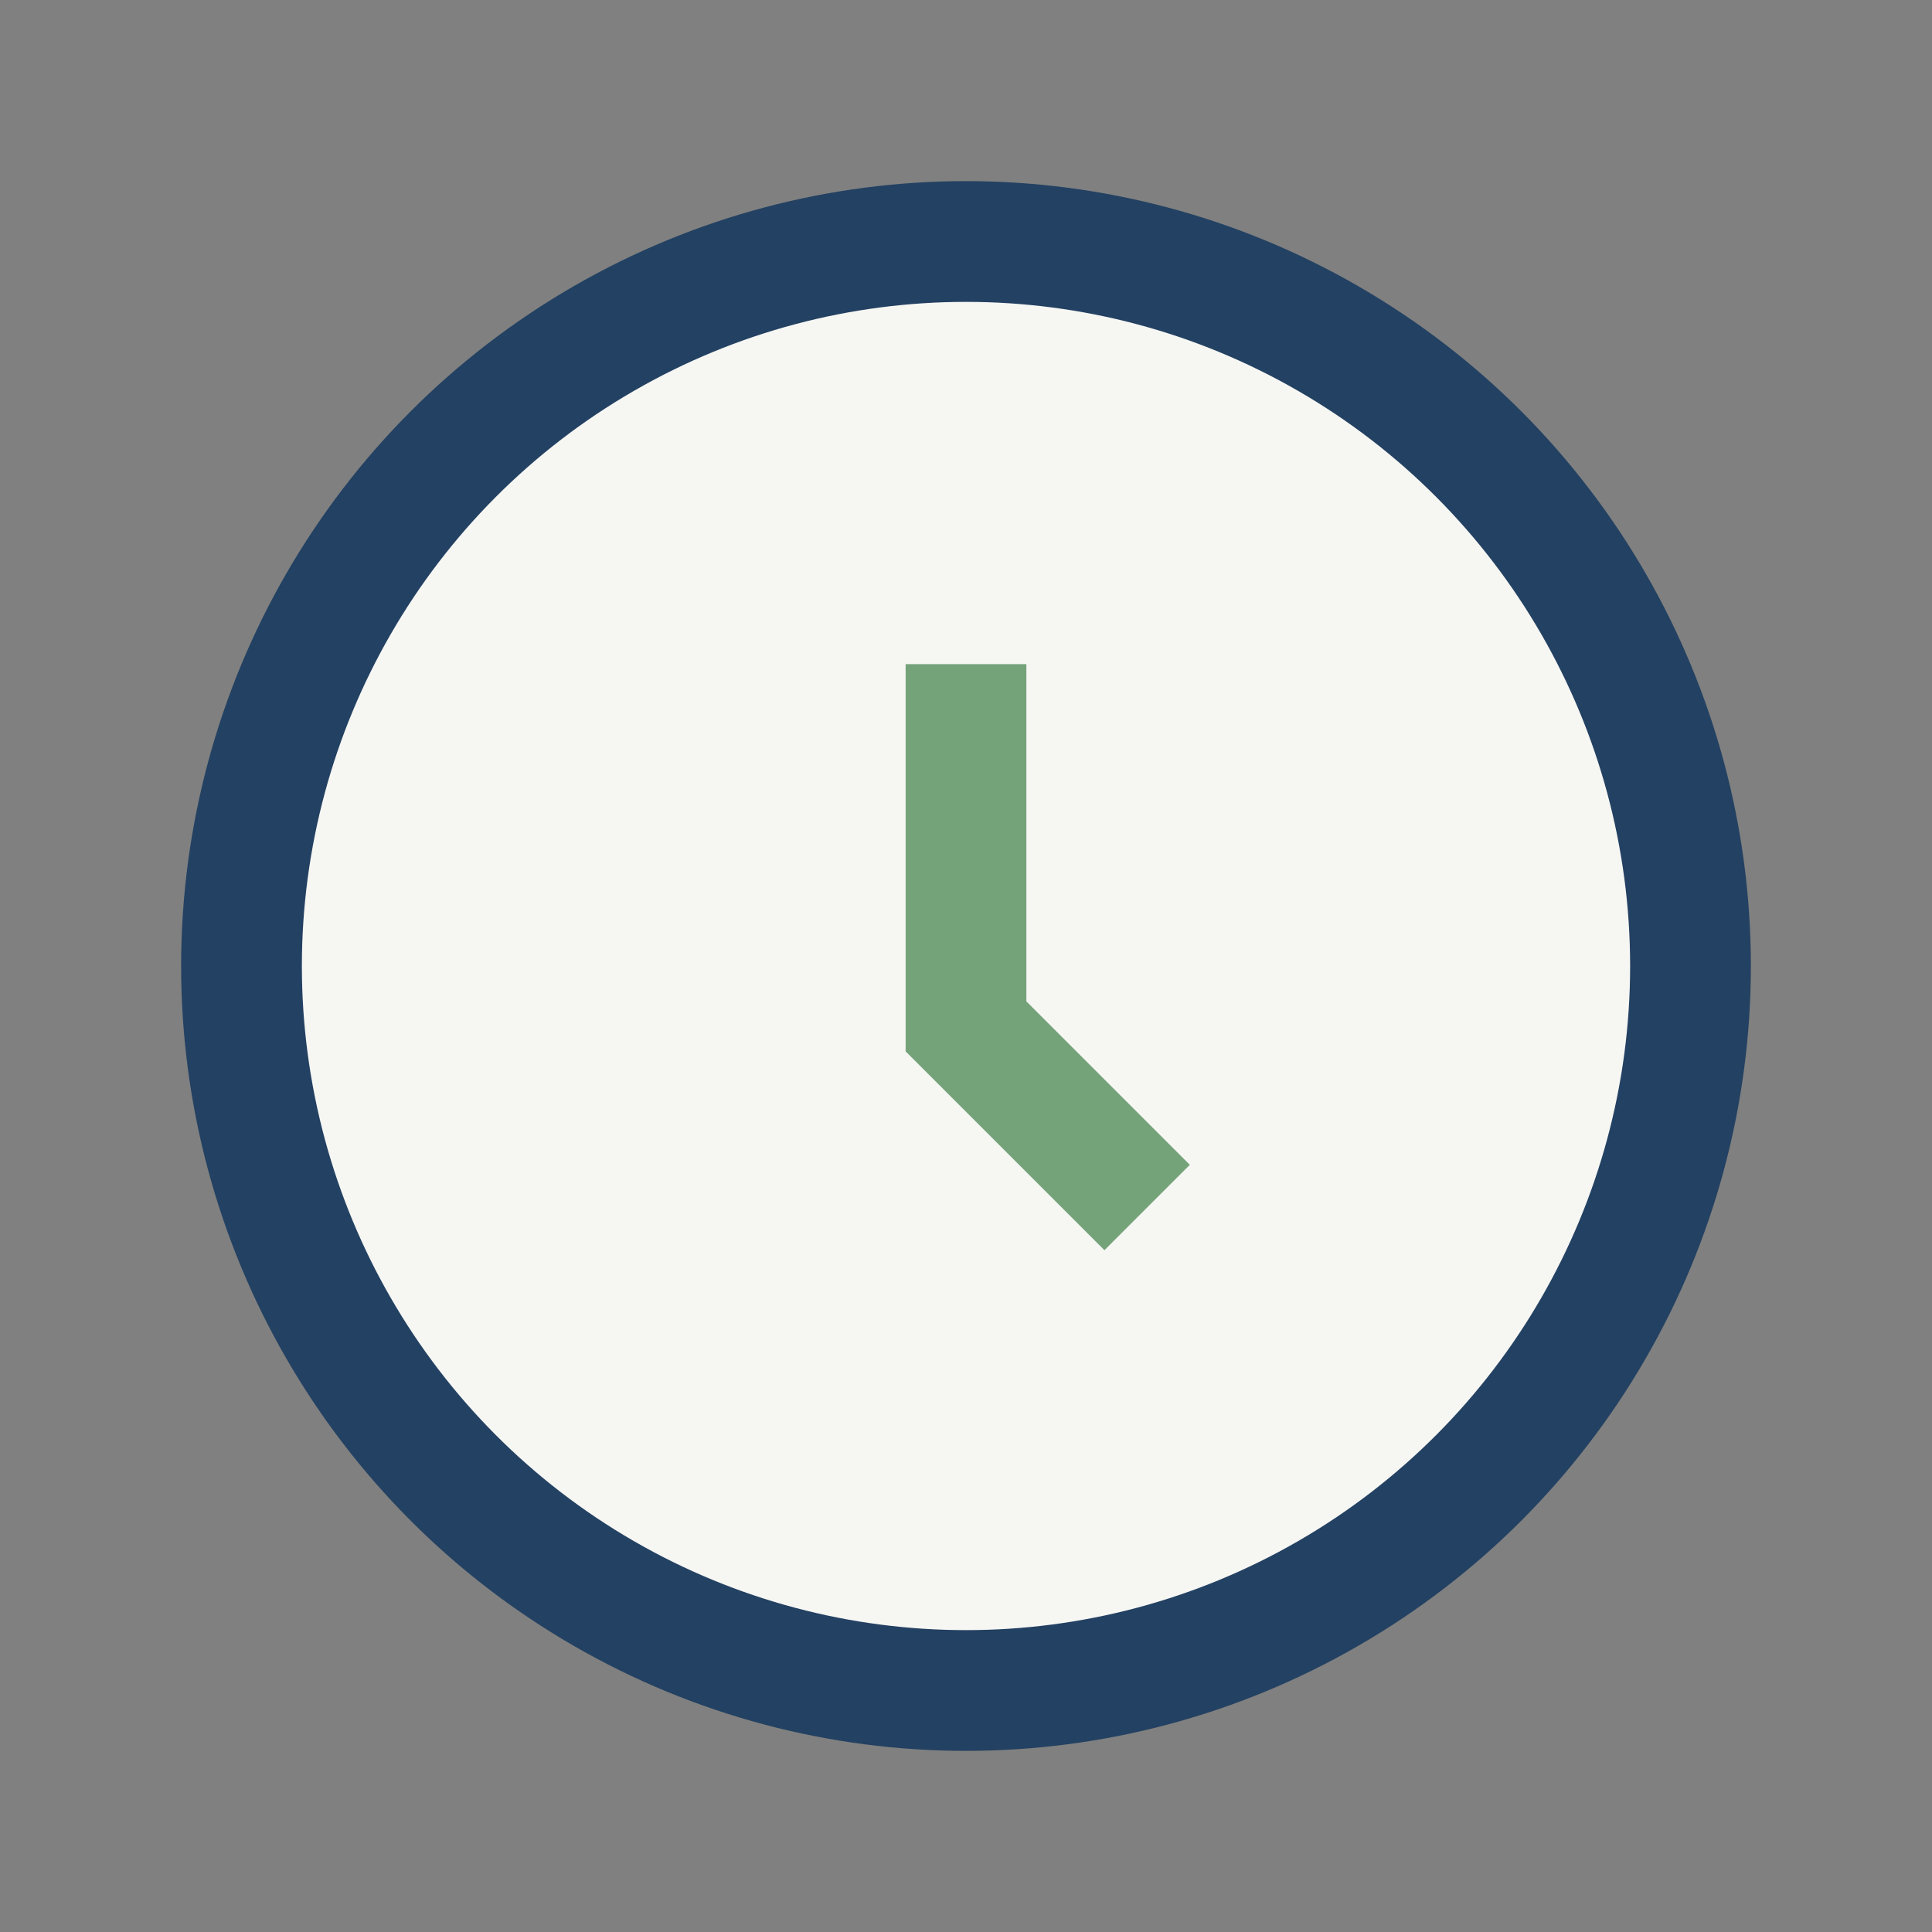
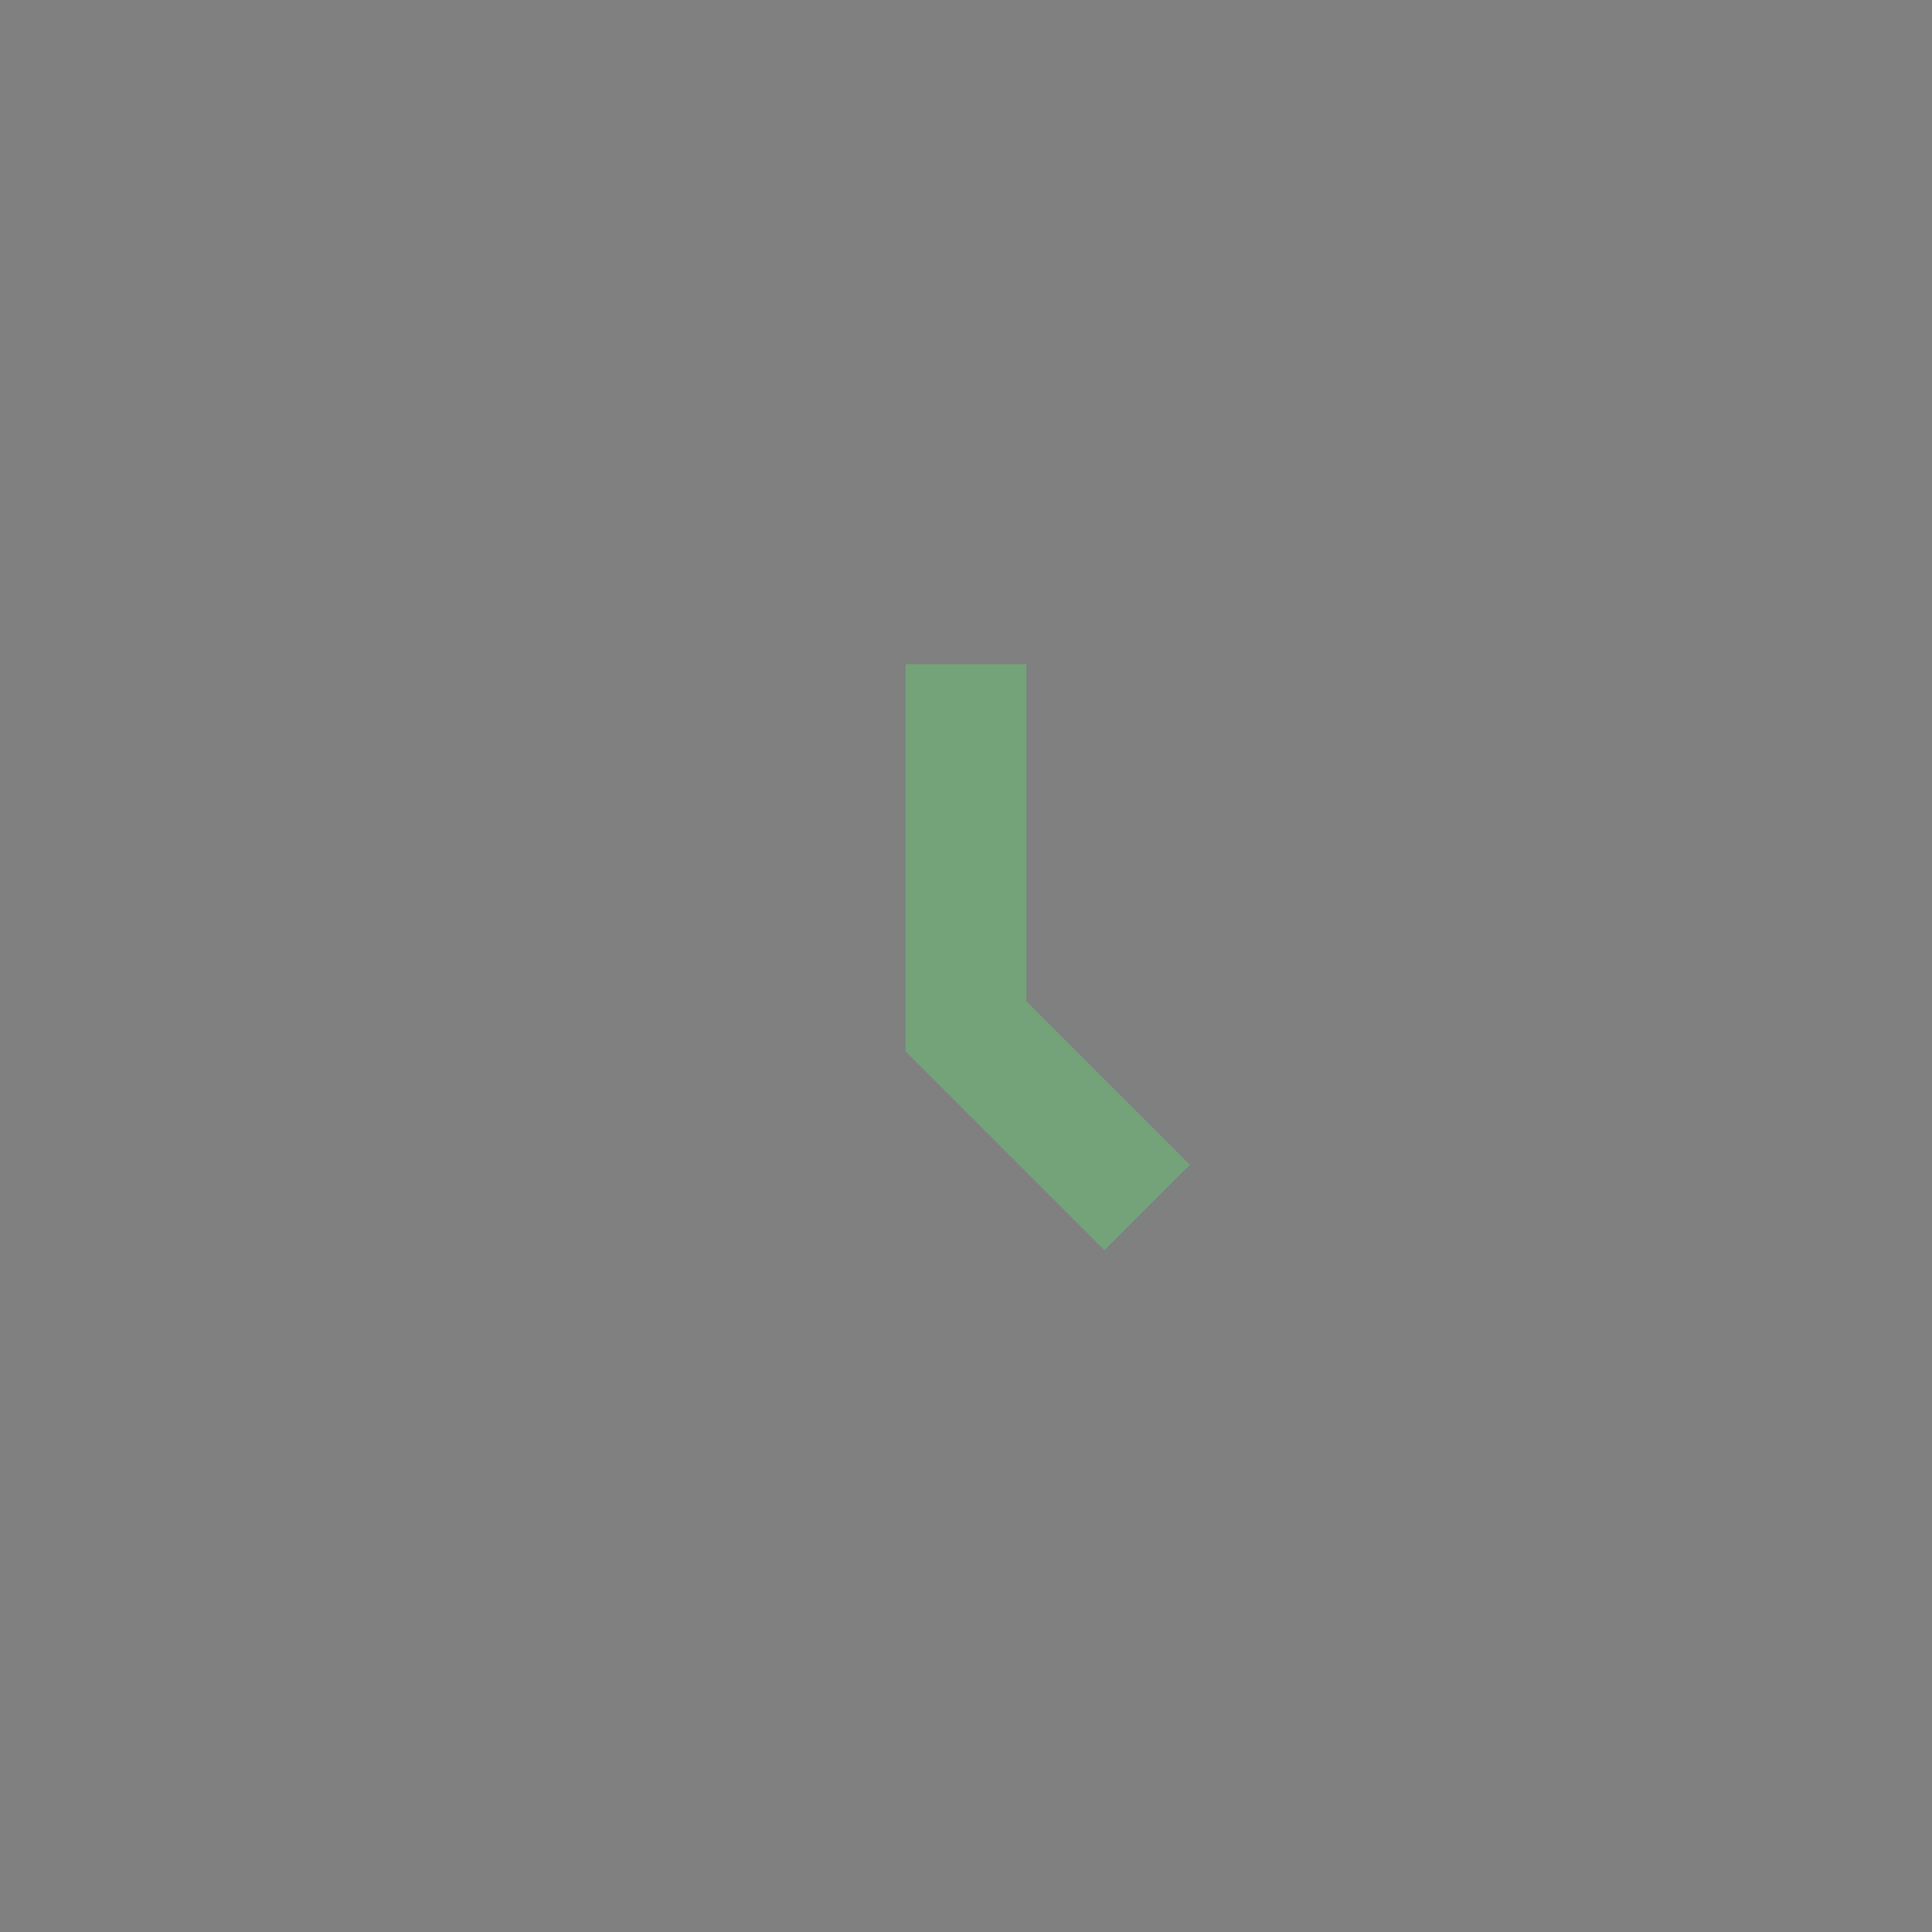
<svg xmlns="http://www.w3.org/2000/svg" width="32" height="32" viewBox="0 0 32 32">
  <rect x="0" y="0" width="32" height="32" fill="#808080" stroke="none" />
-   <circle cx="16" cy="16" r="12" fill="#F6F6F3" stroke="#234162" stroke-width="2" />
  <path d="M16 11v6l3 3" stroke="#74A37A" stroke-width="2" fill="none" />
</svg>